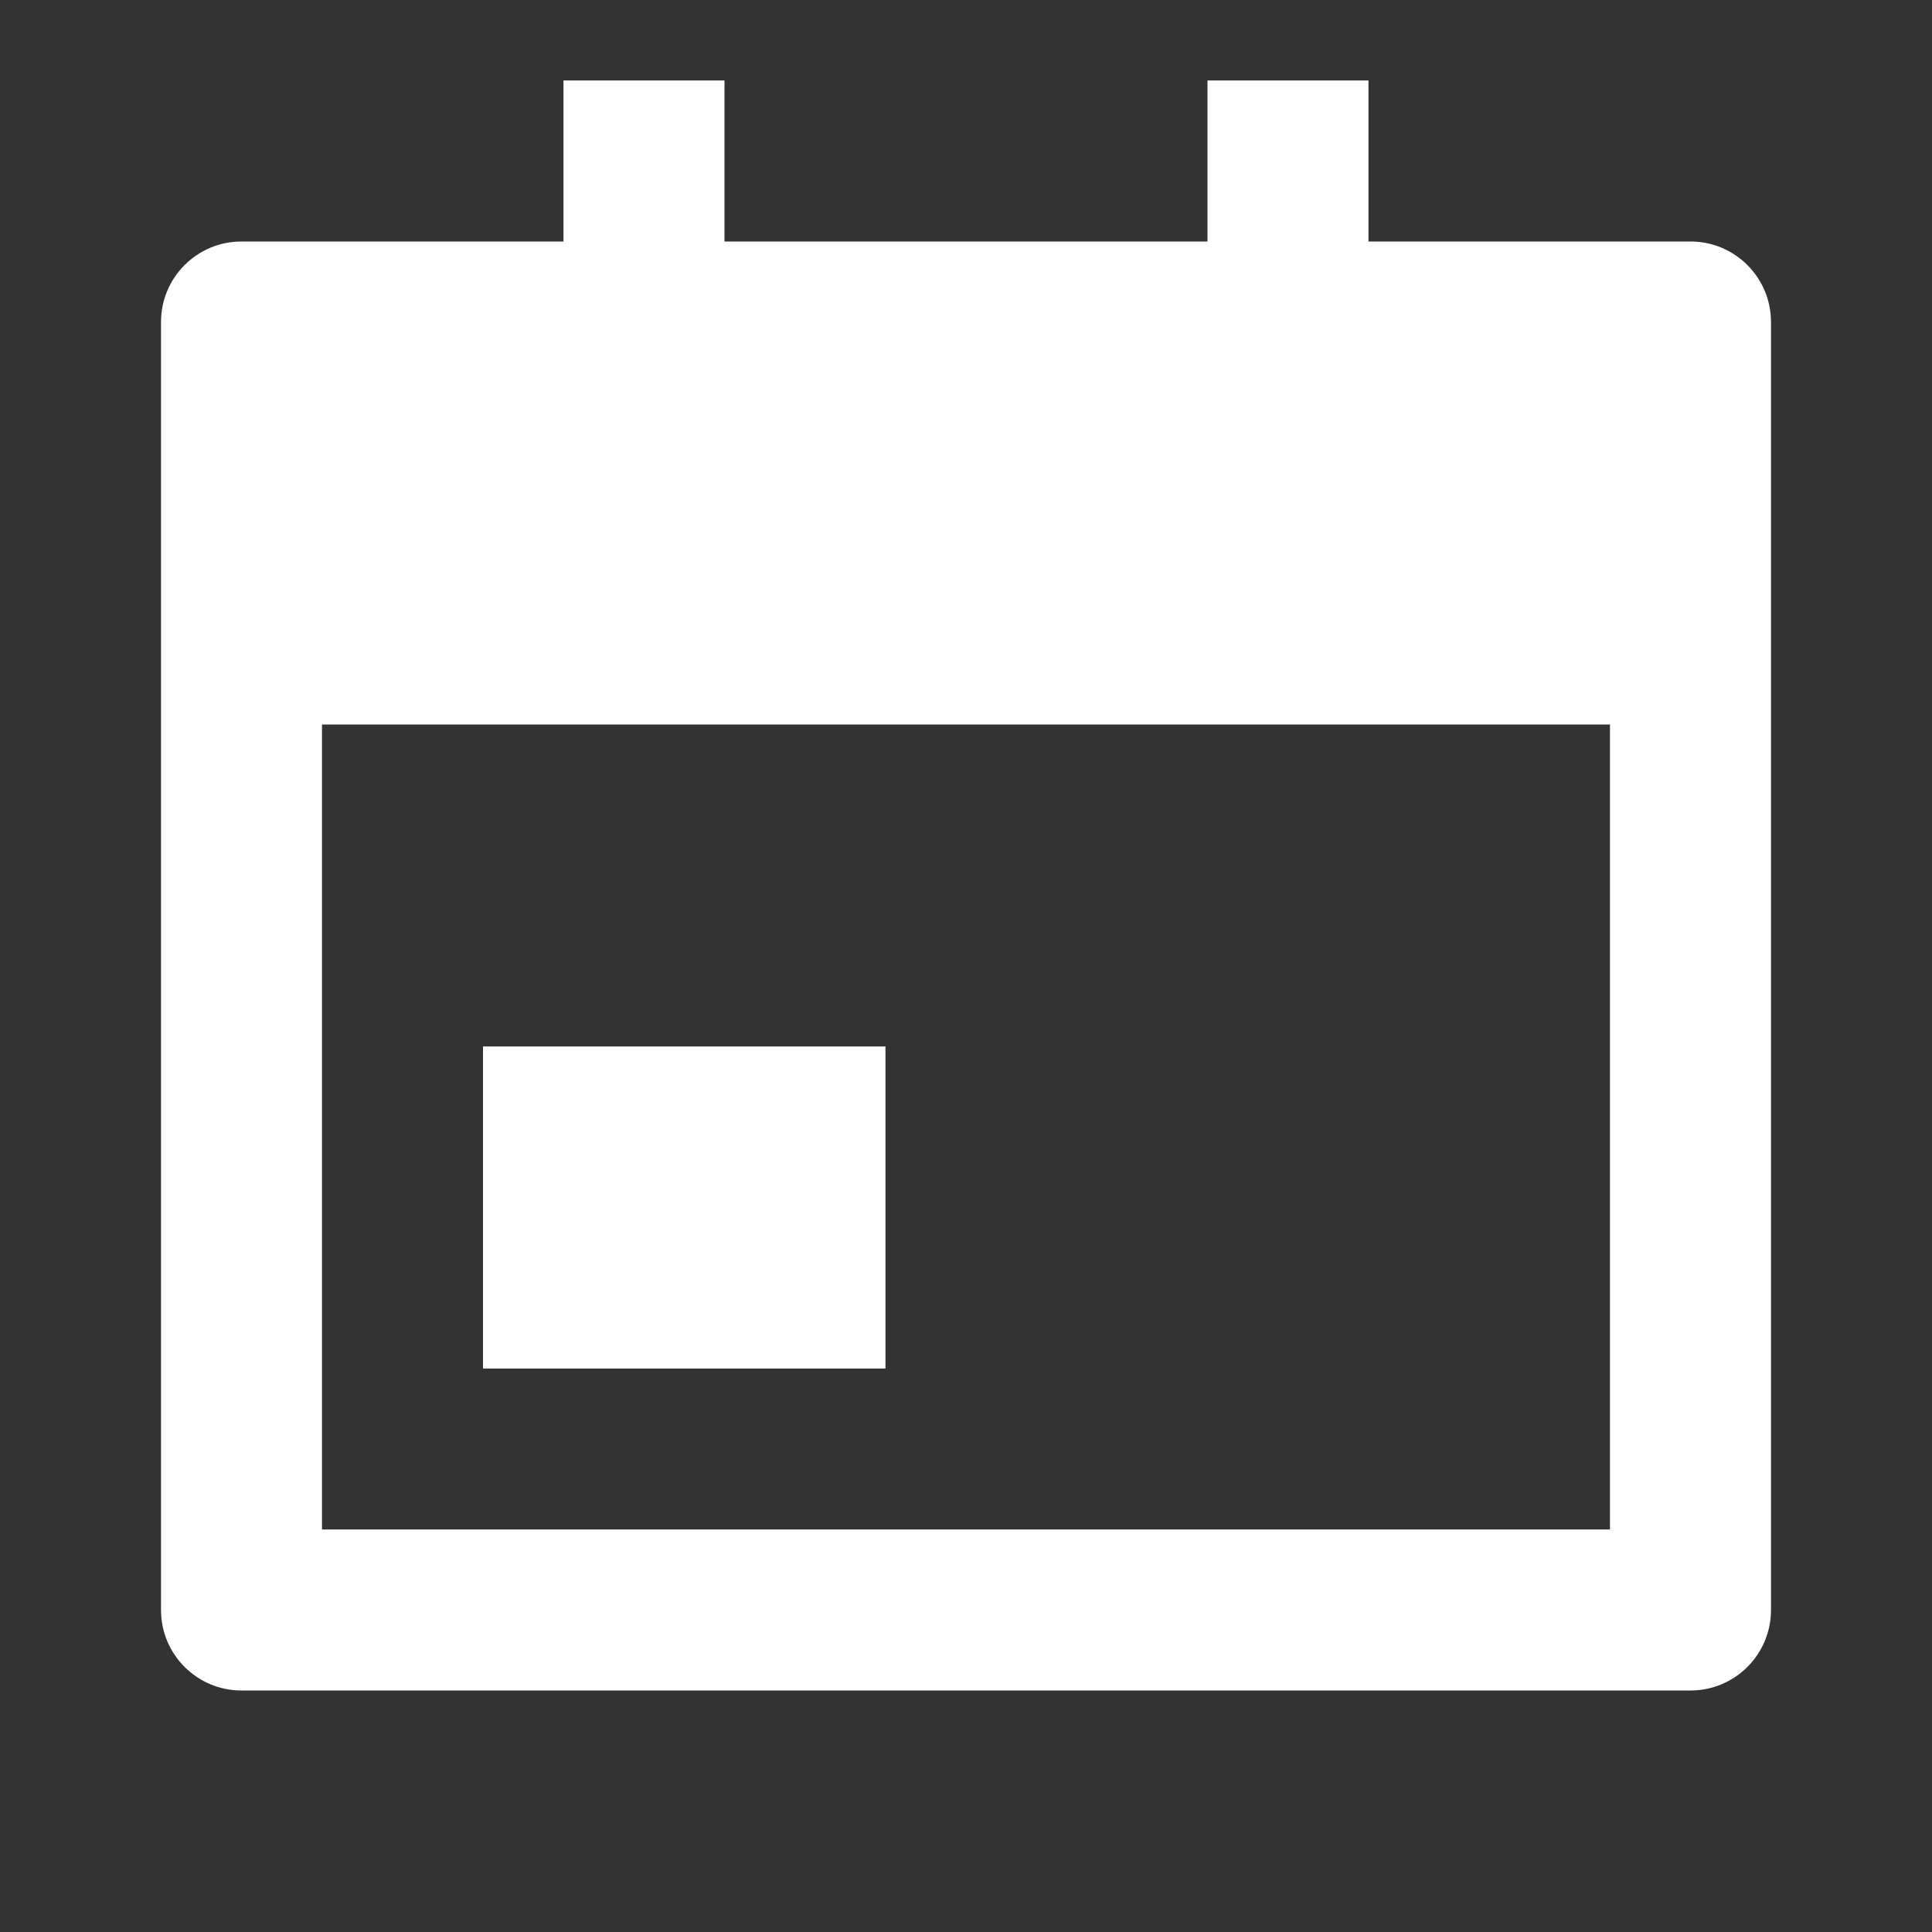
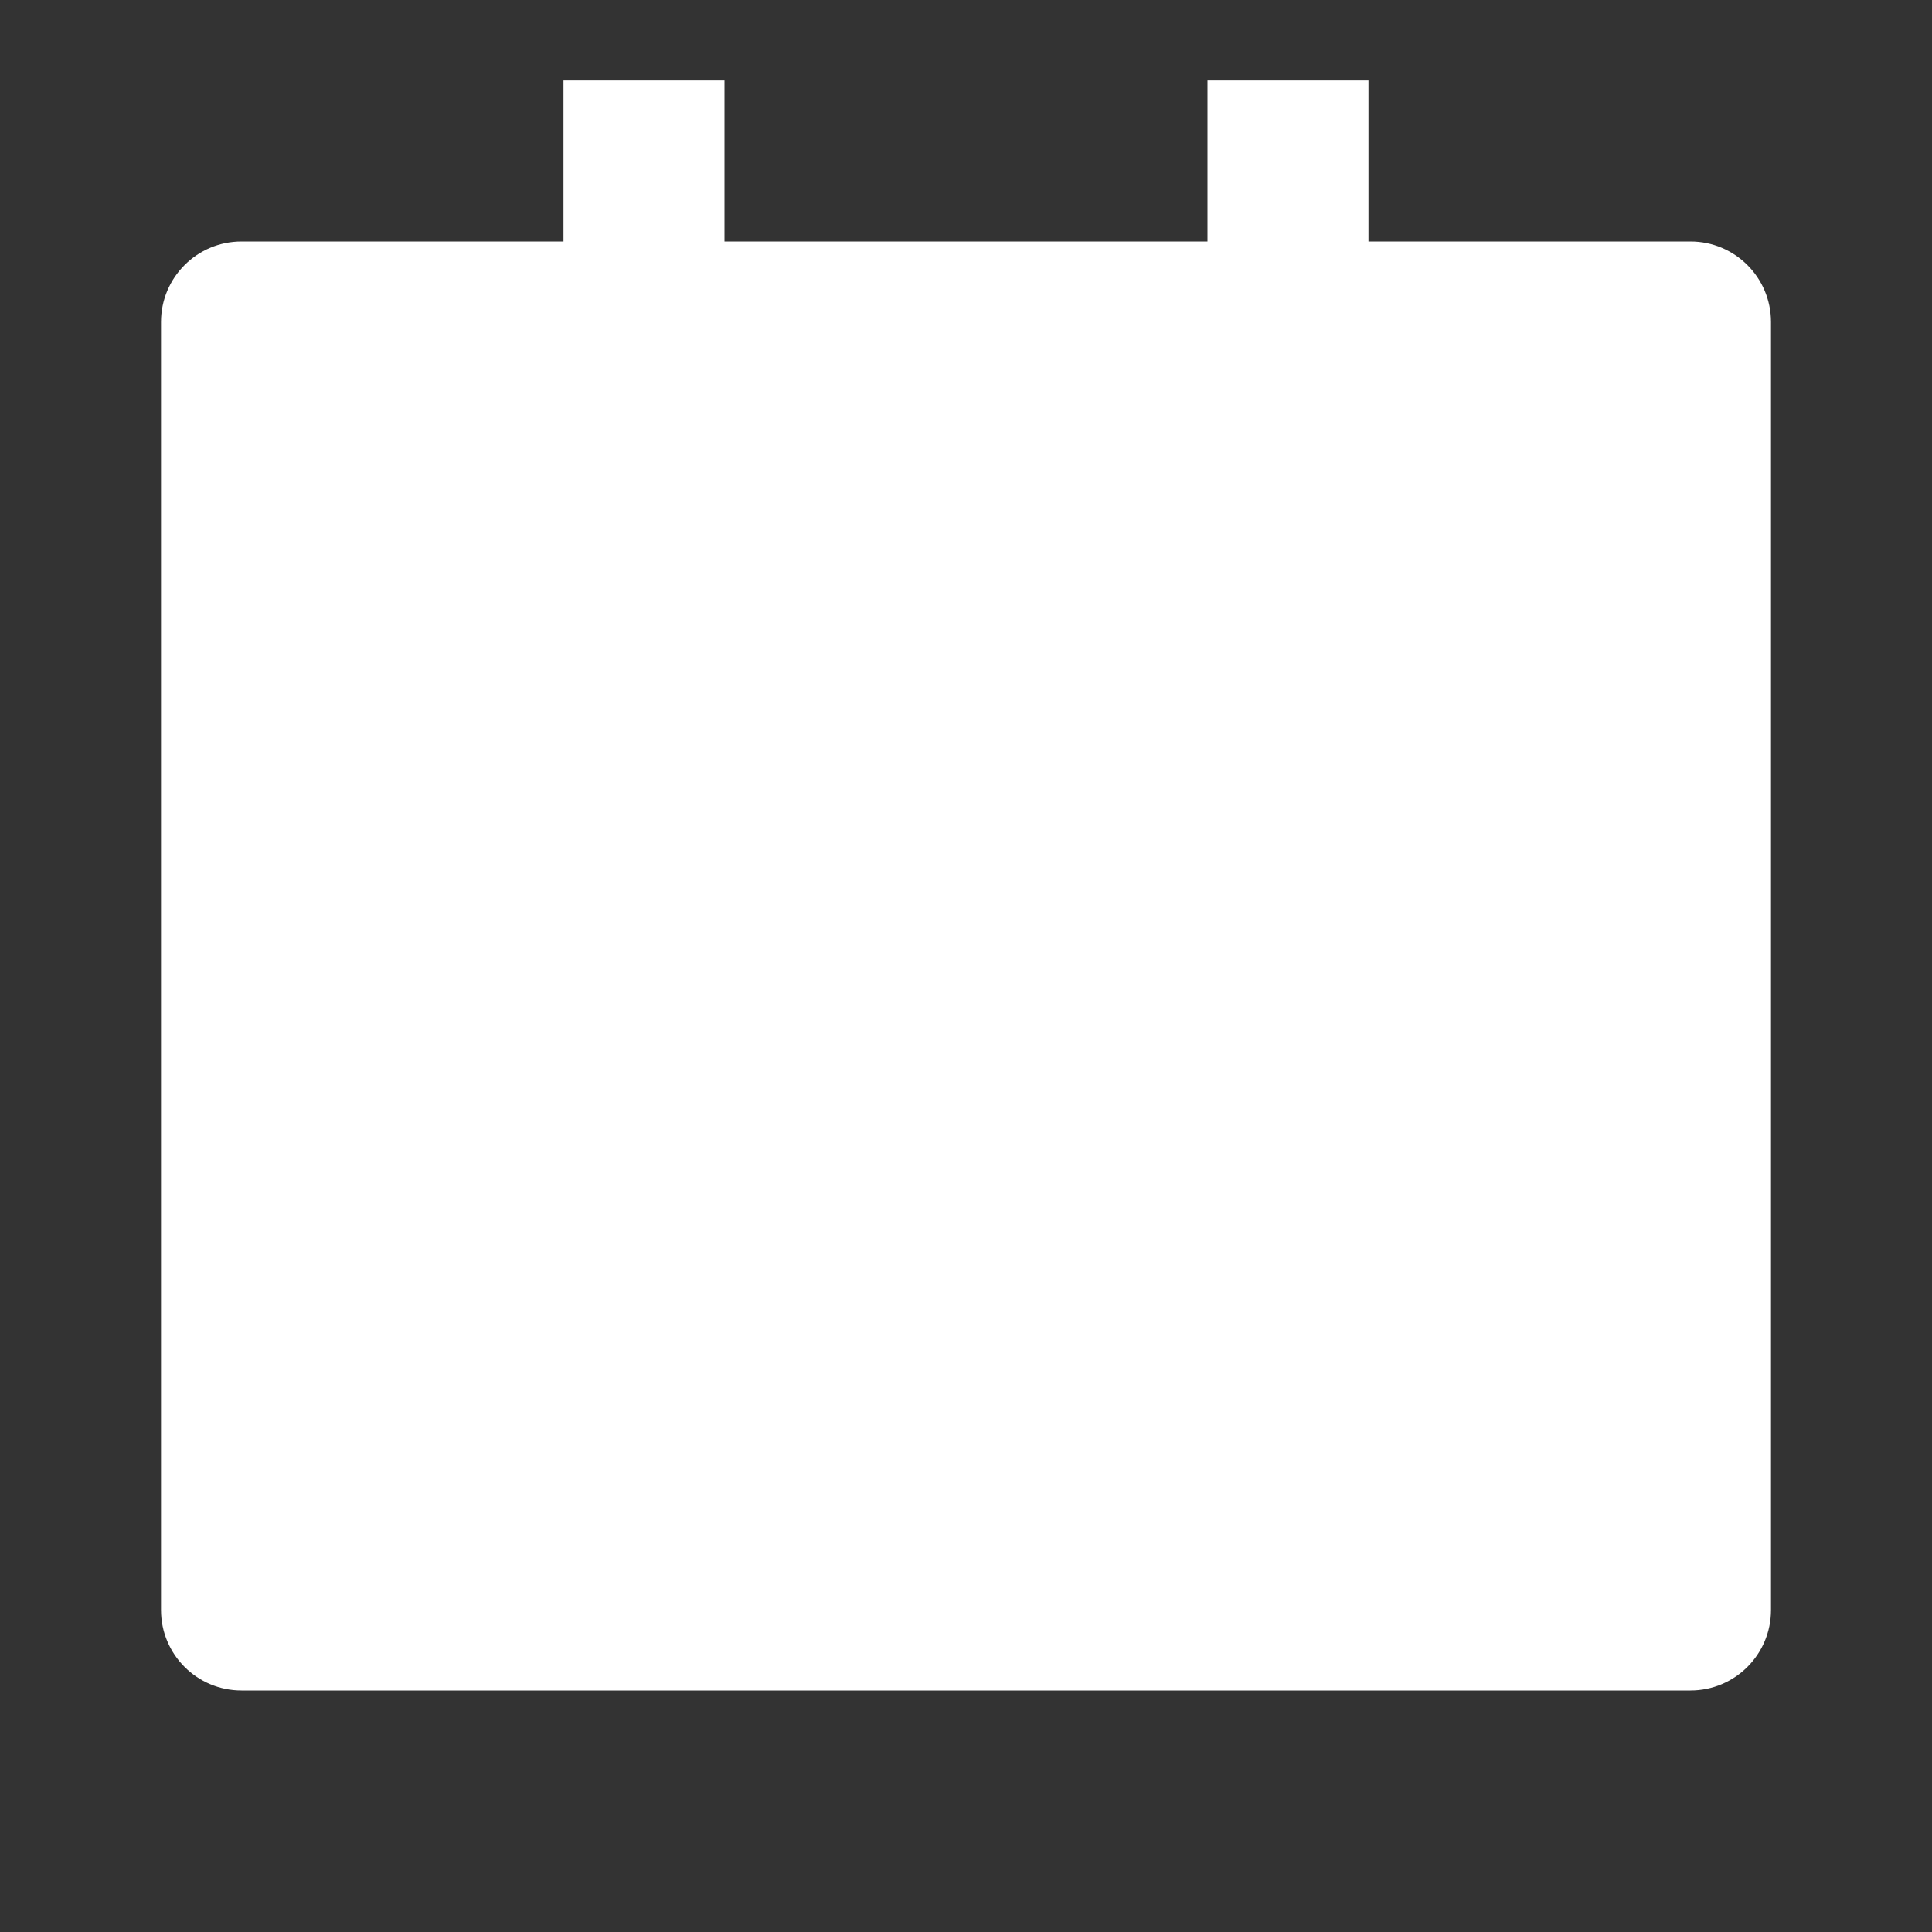
<svg xmlns="http://www.w3.org/2000/svg" width="56" height="56" viewBox="0 0 56 56" fill="none">
  <rect x="0" y="0" width="56" height="56" fill="#333333" stroke="none" />
-   <path d="M39.666 7H49C50.288 7 51.333 8.045 51.333 9.333V46.667C51.333 47.955 50.288 49 49 49H7C5.711 49 4.667 47.955 4.667 46.667V9.333C4.667 8.045 5.711 7 7 7H16.333V2.333H21V7H35V2.333H39.666V7ZM9.333 21V44.333H46.666V21H9.333ZM14 30.333H25.666V39.667H14V30.333Z" fill="white" />
+   <path d="M39.666 7H49C50.288 7 51.333 8.045 51.333 9.333V46.667C51.333 47.955 50.288 49 49 49H7C5.711 49 4.667 47.955 4.667 46.667V9.333C4.667 8.045 5.711 7 7 7H16.333V2.333H21V7H35V2.333H39.666V7ZM9.333 21H46.666V21H9.333ZM14 30.333H25.666V39.667H14V30.333Z" fill="white" />
</svg>